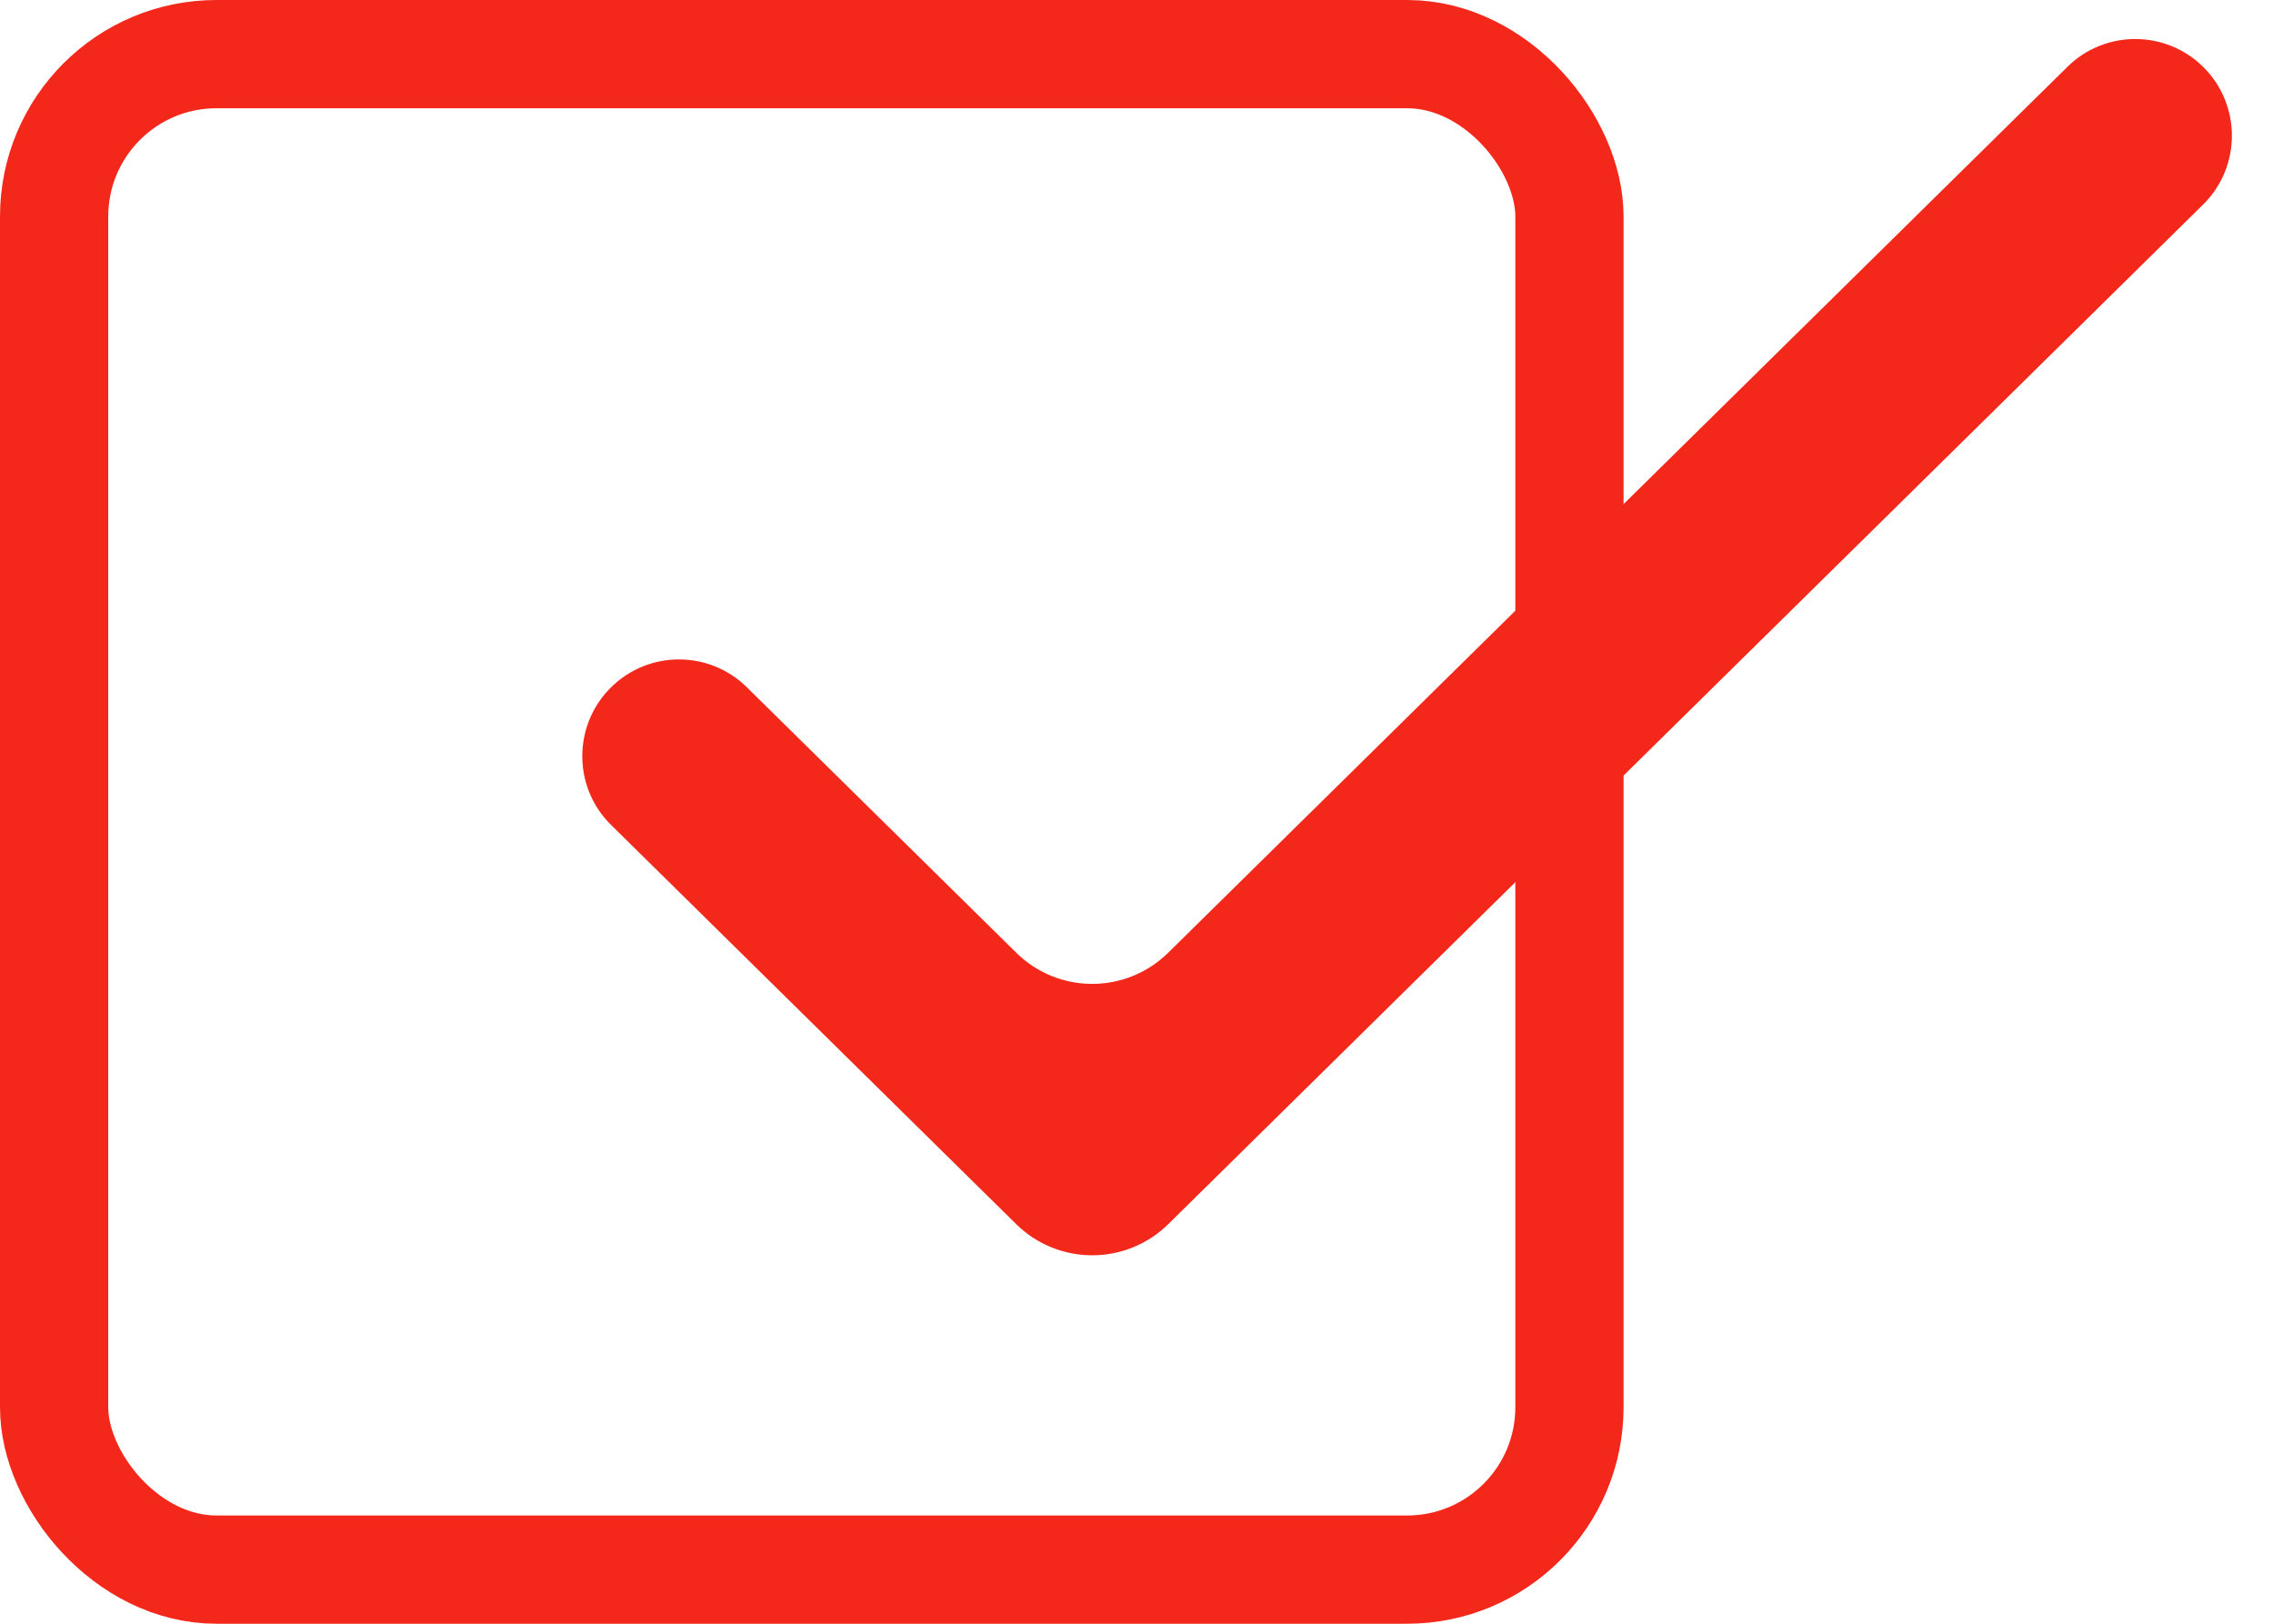
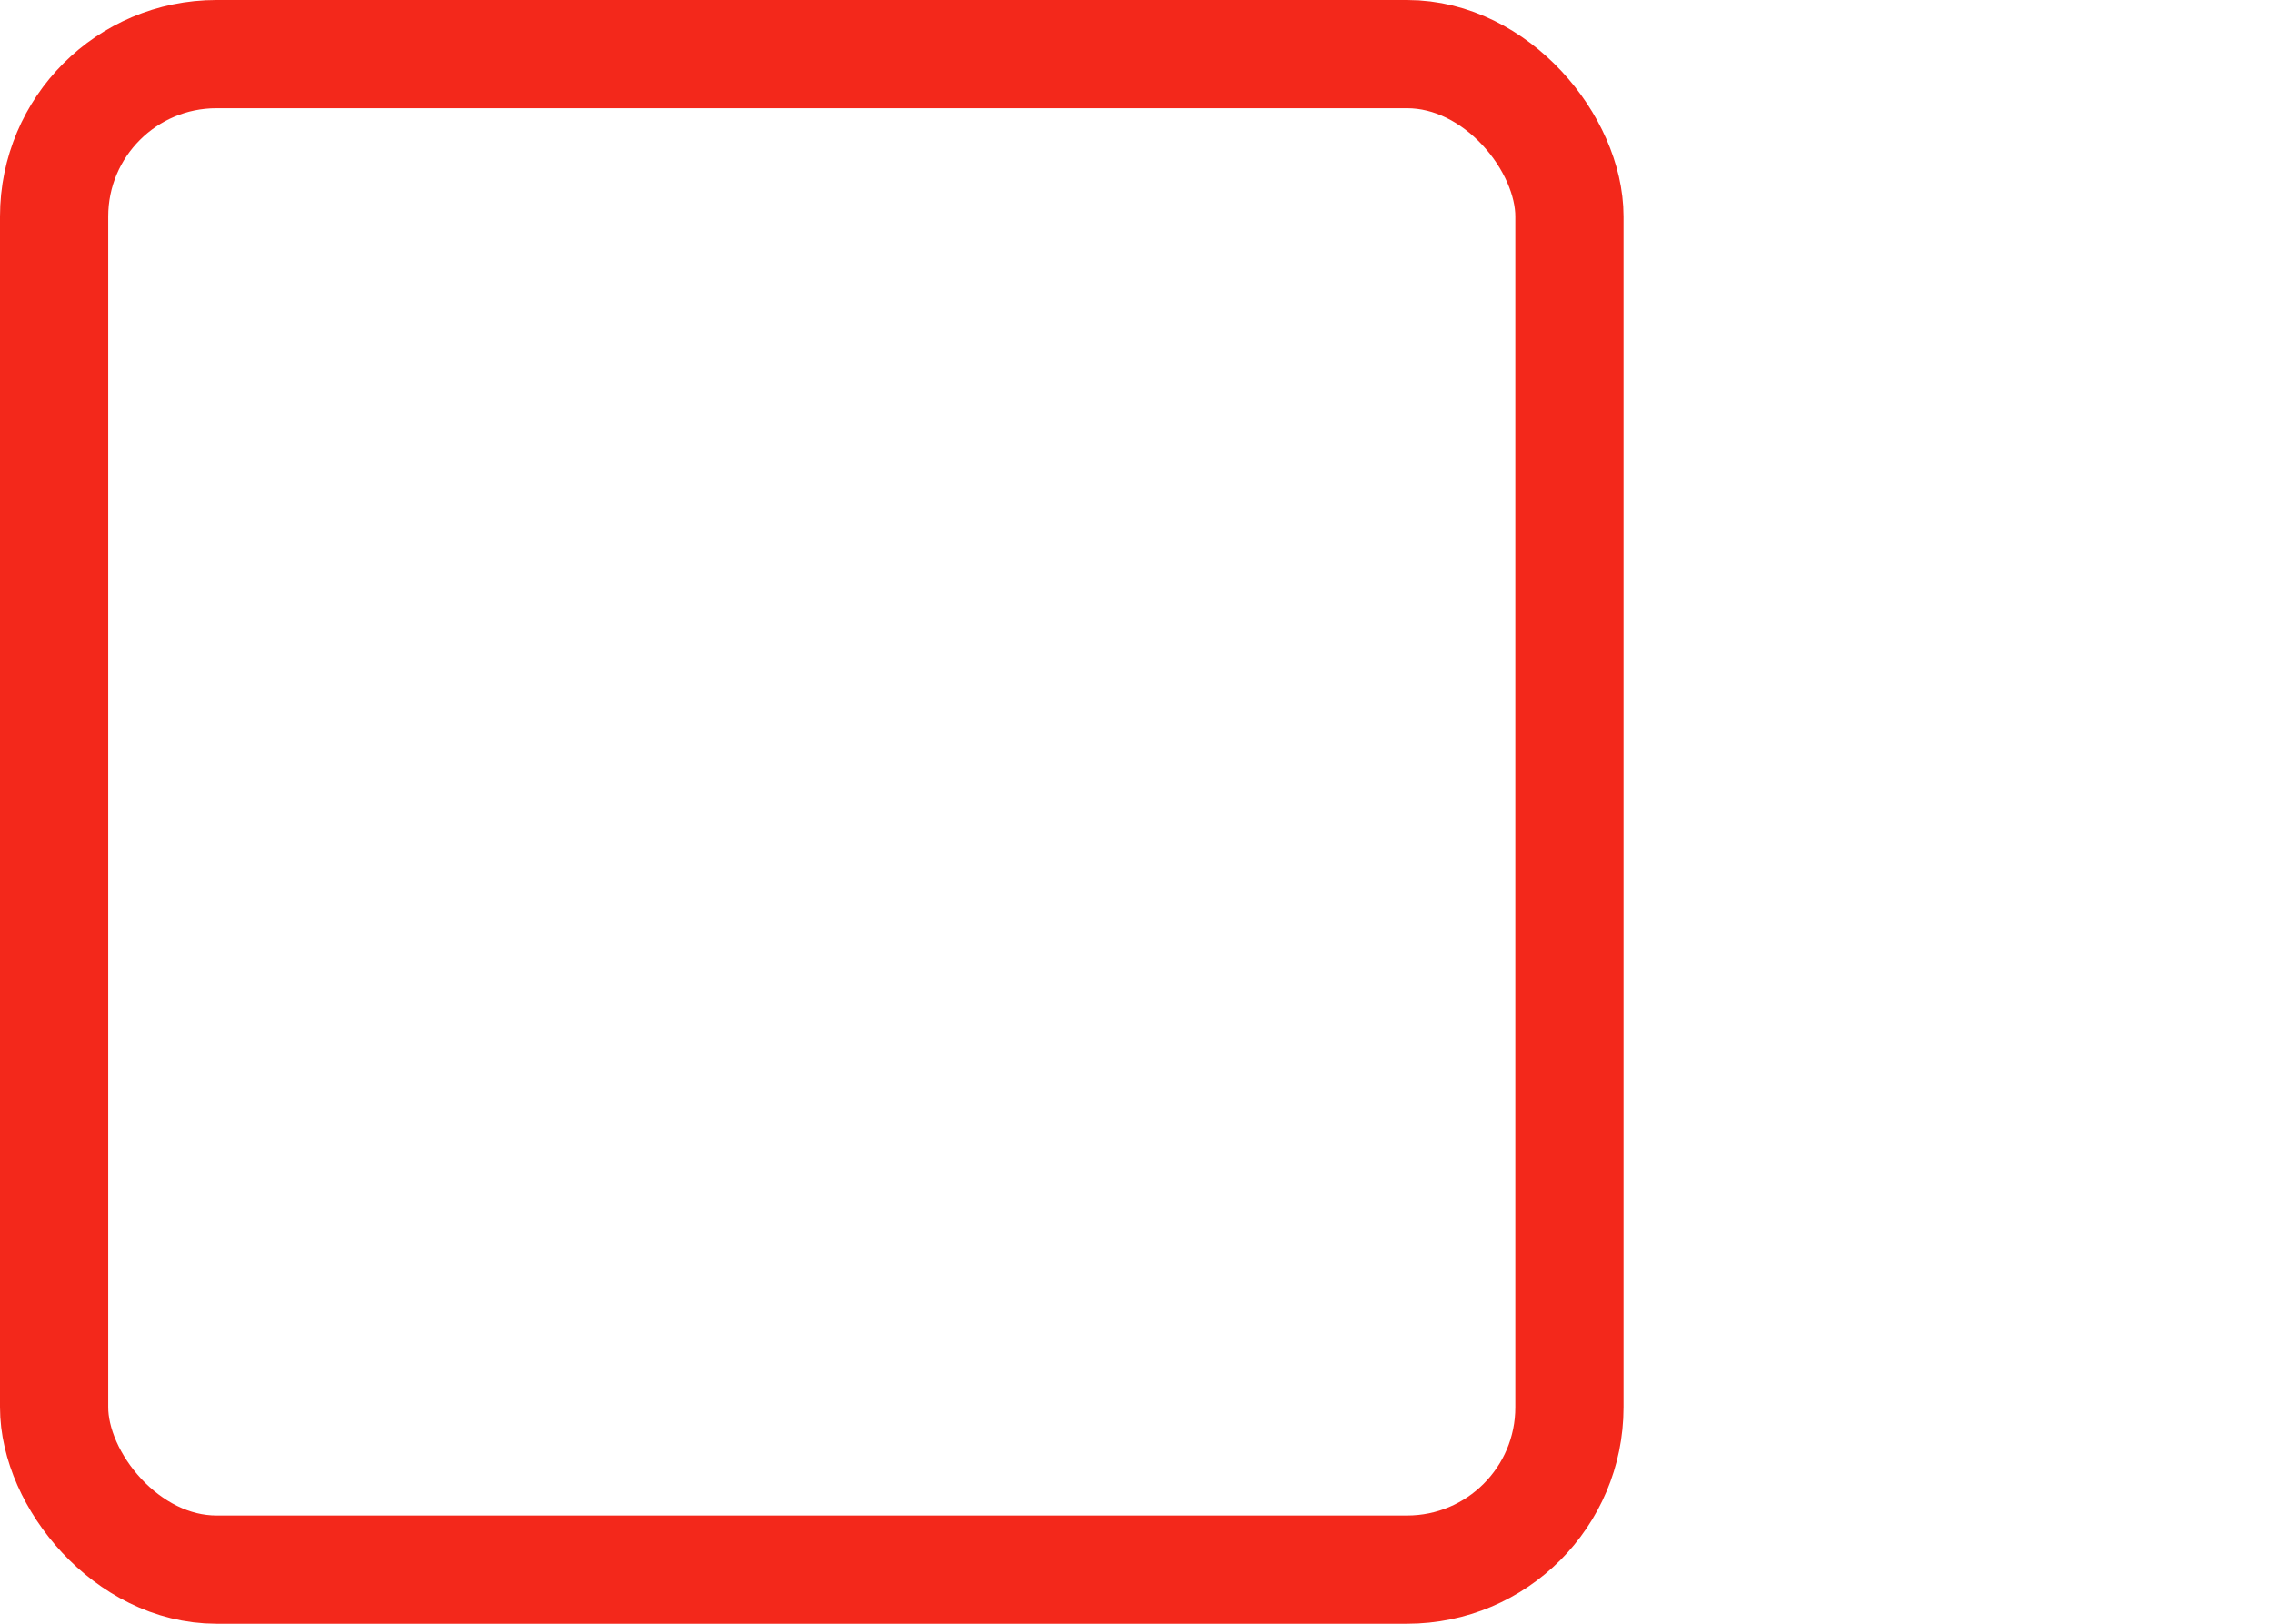
<svg xmlns="http://www.w3.org/2000/svg" width="21" height="15" viewBox="0 0 21 15" fill="none">
  <rect x="0.5" y="0.5" width="14" height="14" rx="1.5" stroke="#F3281B" />
-   <path d="M10.793 8.801C10.403 9.185 9.778 9.185 9.389 8.801L6.9 6.349C6.552 6.006 5.994 6.006 5.646 6.349V6.349C5.291 6.699 5.291 7.272 5.646 7.621L9.389 11.309C9.778 11.692 10.403 11.692 10.793 11.309L20.354 1.89C20.709 1.54 20.709 0.967 20.354 0.617V0.617C20.006 0.275 19.448 0.275 19.101 0.617L10.793 8.801Z" fill="#F3281B" />
</svg>